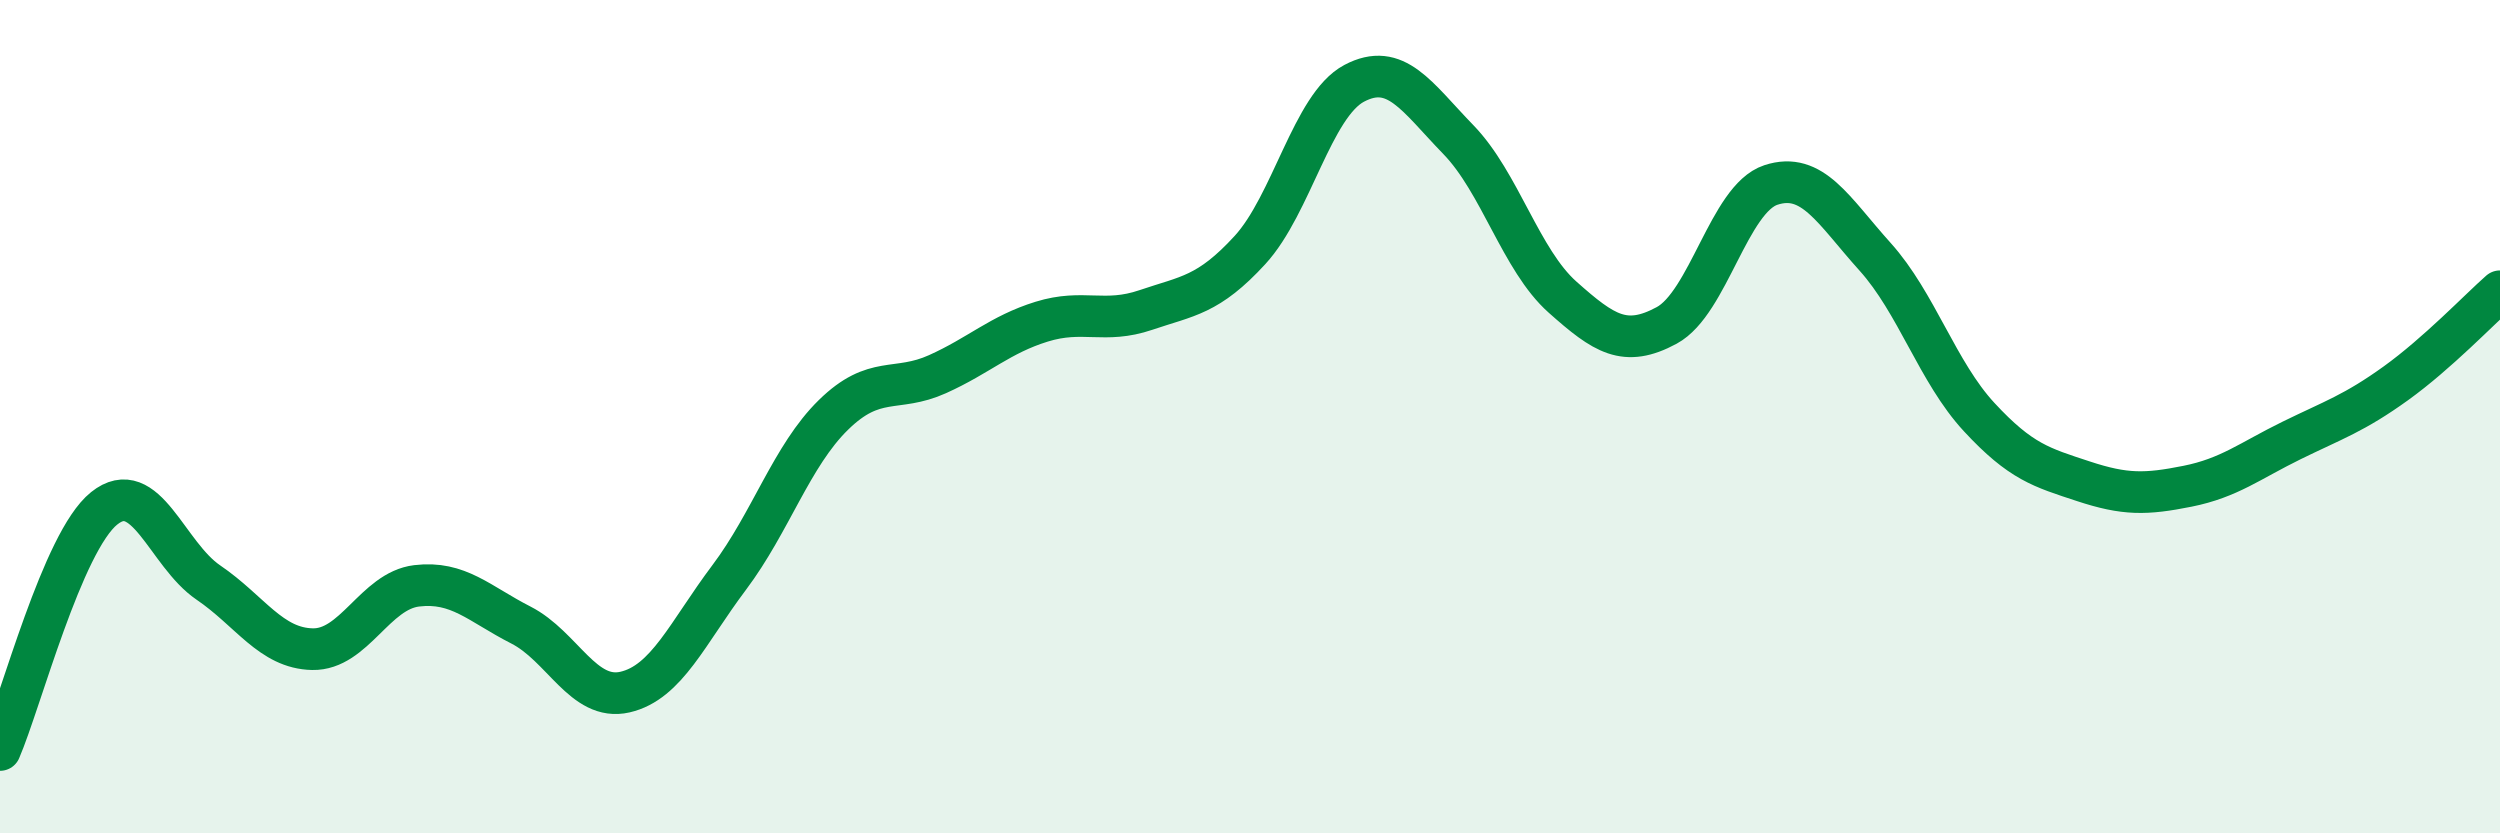
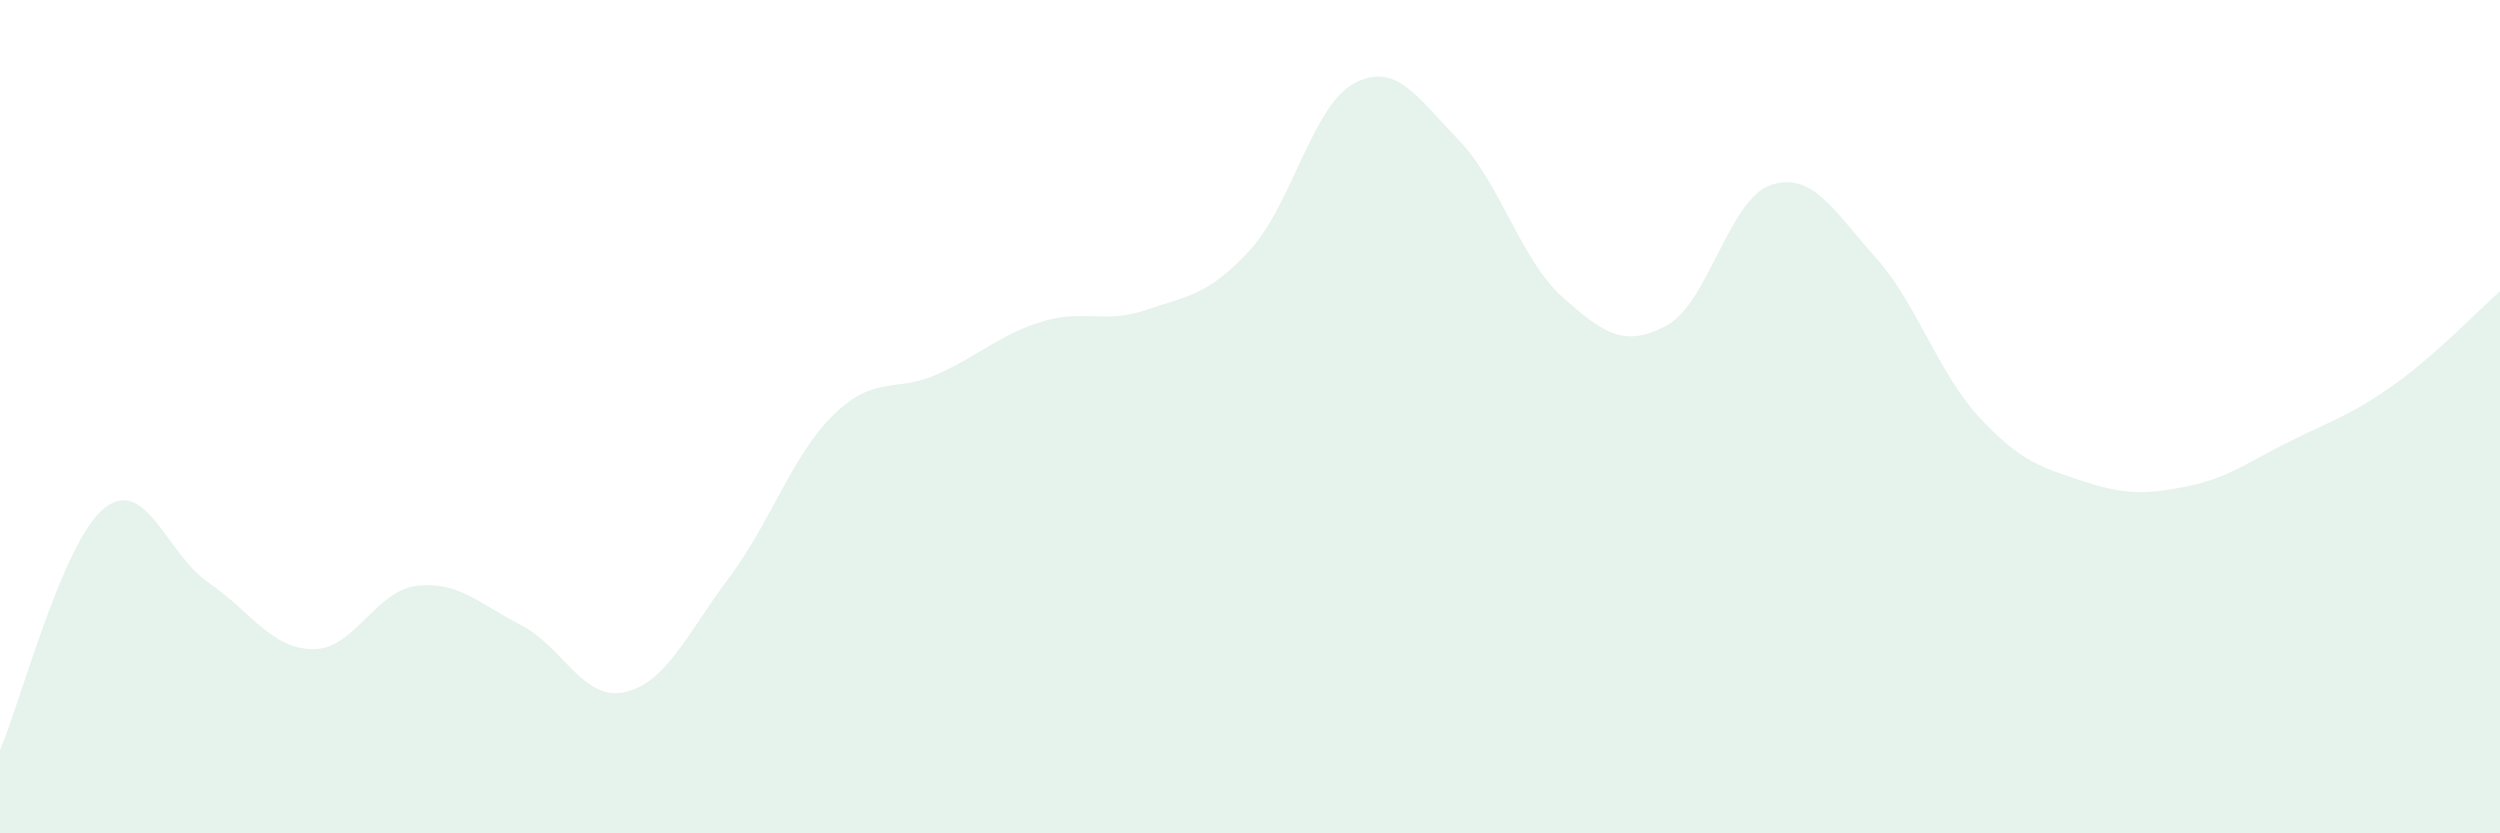
<svg xmlns="http://www.w3.org/2000/svg" width="60" height="20" viewBox="0 0 60 20">
  <path d="M 0,18 C 0.5,16.84 1.5,13 2.5,12.2 C 3.5,11.4 4,13.3 5,13.98 C 6,14.66 6.5,15.56 7.5,15.58 C 8.5,15.6 9,14.18 10,14.06 C 11,13.94 11.5,14.49 12.5,15 C 13.5,15.51 14,16.84 15,16.61 C 16,16.38 16.5,15.19 17.5,13.86 C 18.5,12.53 19,10.94 20,9.96 C 21,8.98 21.5,9.43 22.5,8.98 C 23.5,8.53 24,8.03 25,7.72 C 26,7.41 26.5,7.78 27.5,7.44 C 28.5,7.1 29,7.09 30,6 C 31,4.91 31.5,2.53 32.5,2 C 33.5,1.47 34,2.32 35,3.35 C 36,4.38 36.5,6.24 37.5,7.13 C 38.5,8.02 39,8.35 40,7.81 C 41,7.27 41.5,4.77 42.5,4.44 C 43.5,4.11 44,5.05 45,6.16 C 46,7.27 46.5,8.93 47.5,10.01 C 48.5,11.09 49,11.22 50,11.55 C 51,11.88 51.5,11.87 52.5,11.67 C 53.5,11.47 54,11.06 55,10.57 C 56,10.08 56.5,9.92 57.5,9.2 C 58.5,8.48 59.5,7.43 60,6.99L60 20L0 20Z" fill="#008740" opacity="0.1" stroke-linecap="round" stroke-linejoin="round" />
-   <path d="M 0,18 C 0.5,16.84 1.5,13 2.5,12.2 C 3.5,11.4 4,13.3 5,13.98 C 6,14.66 6.5,15.56 7.5,15.58 C 8.5,15.6 9,14.18 10,14.06 C 11,13.94 11.5,14.49 12.5,15 C 13.5,15.51 14,16.84 15,16.61 C 16,16.38 16.5,15.19 17.5,13.86 C 18.5,12.53 19,10.94 20,9.96 C 21,8.98 21.5,9.43 22.5,8.98 C 23.5,8.53 24,8.03 25,7.72 C 26,7.41 26.5,7.78 27.5,7.44 C 28.5,7.1 29,7.09 30,6 C 31,4.91 31.5,2.53 32.5,2 C 33.5,1.47 34,2.32 35,3.35 C 36,4.38 36.5,6.24 37.5,7.13 C 38.5,8.02 39,8.35 40,7.81 C 41,7.27 41.5,4.77 42.5,4.44 C 43.5,4.11 44,5.05 45,6.16 C 46,7.27 46.5,8.93 47.5,10.01 C 48.5,11.09 49,11.22 50,11.55 C 51,11.88 51.5,11.87 52.5,11.67 C 53.5,11.47 54,11.06 55,10.57 C 56,10.08 56.5,9.92 57.5,9.2 C 58.5,8.48 59.5,7.43 60,6.99" stroke="#008740" stroke-width="1" fill="none" stroke-linecap="round" stroke-linejoin="round" />
</svg>